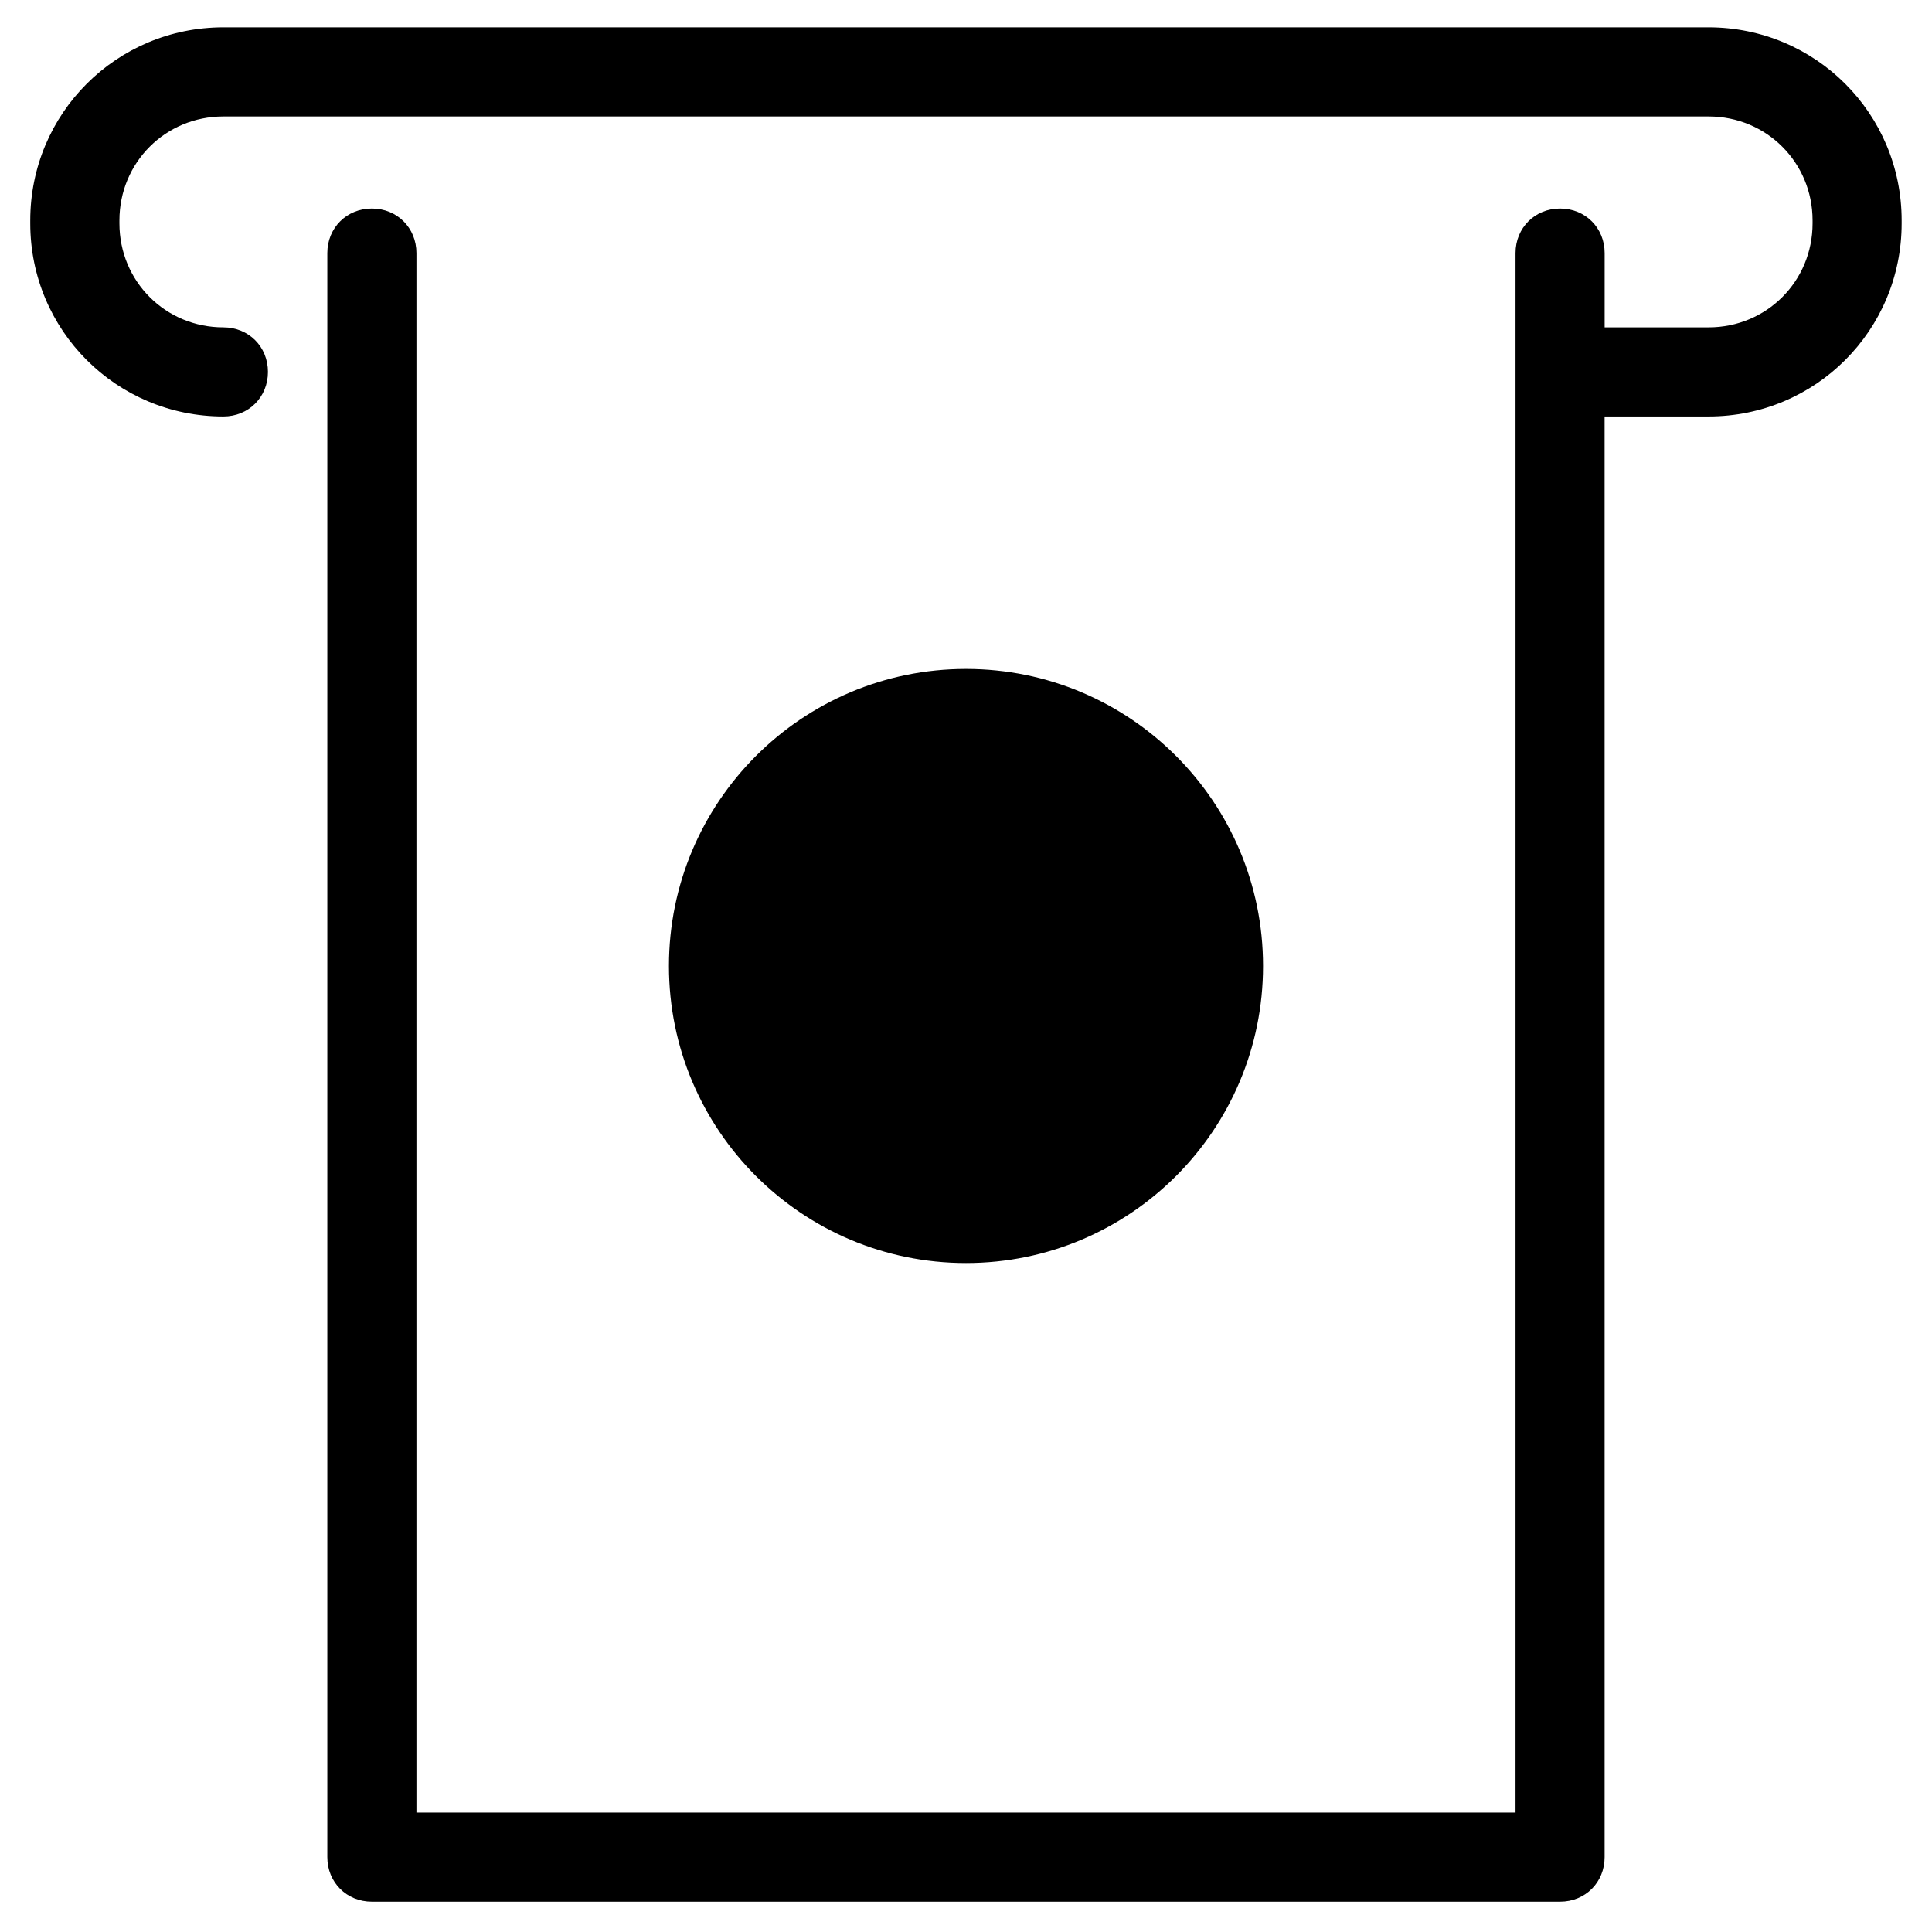
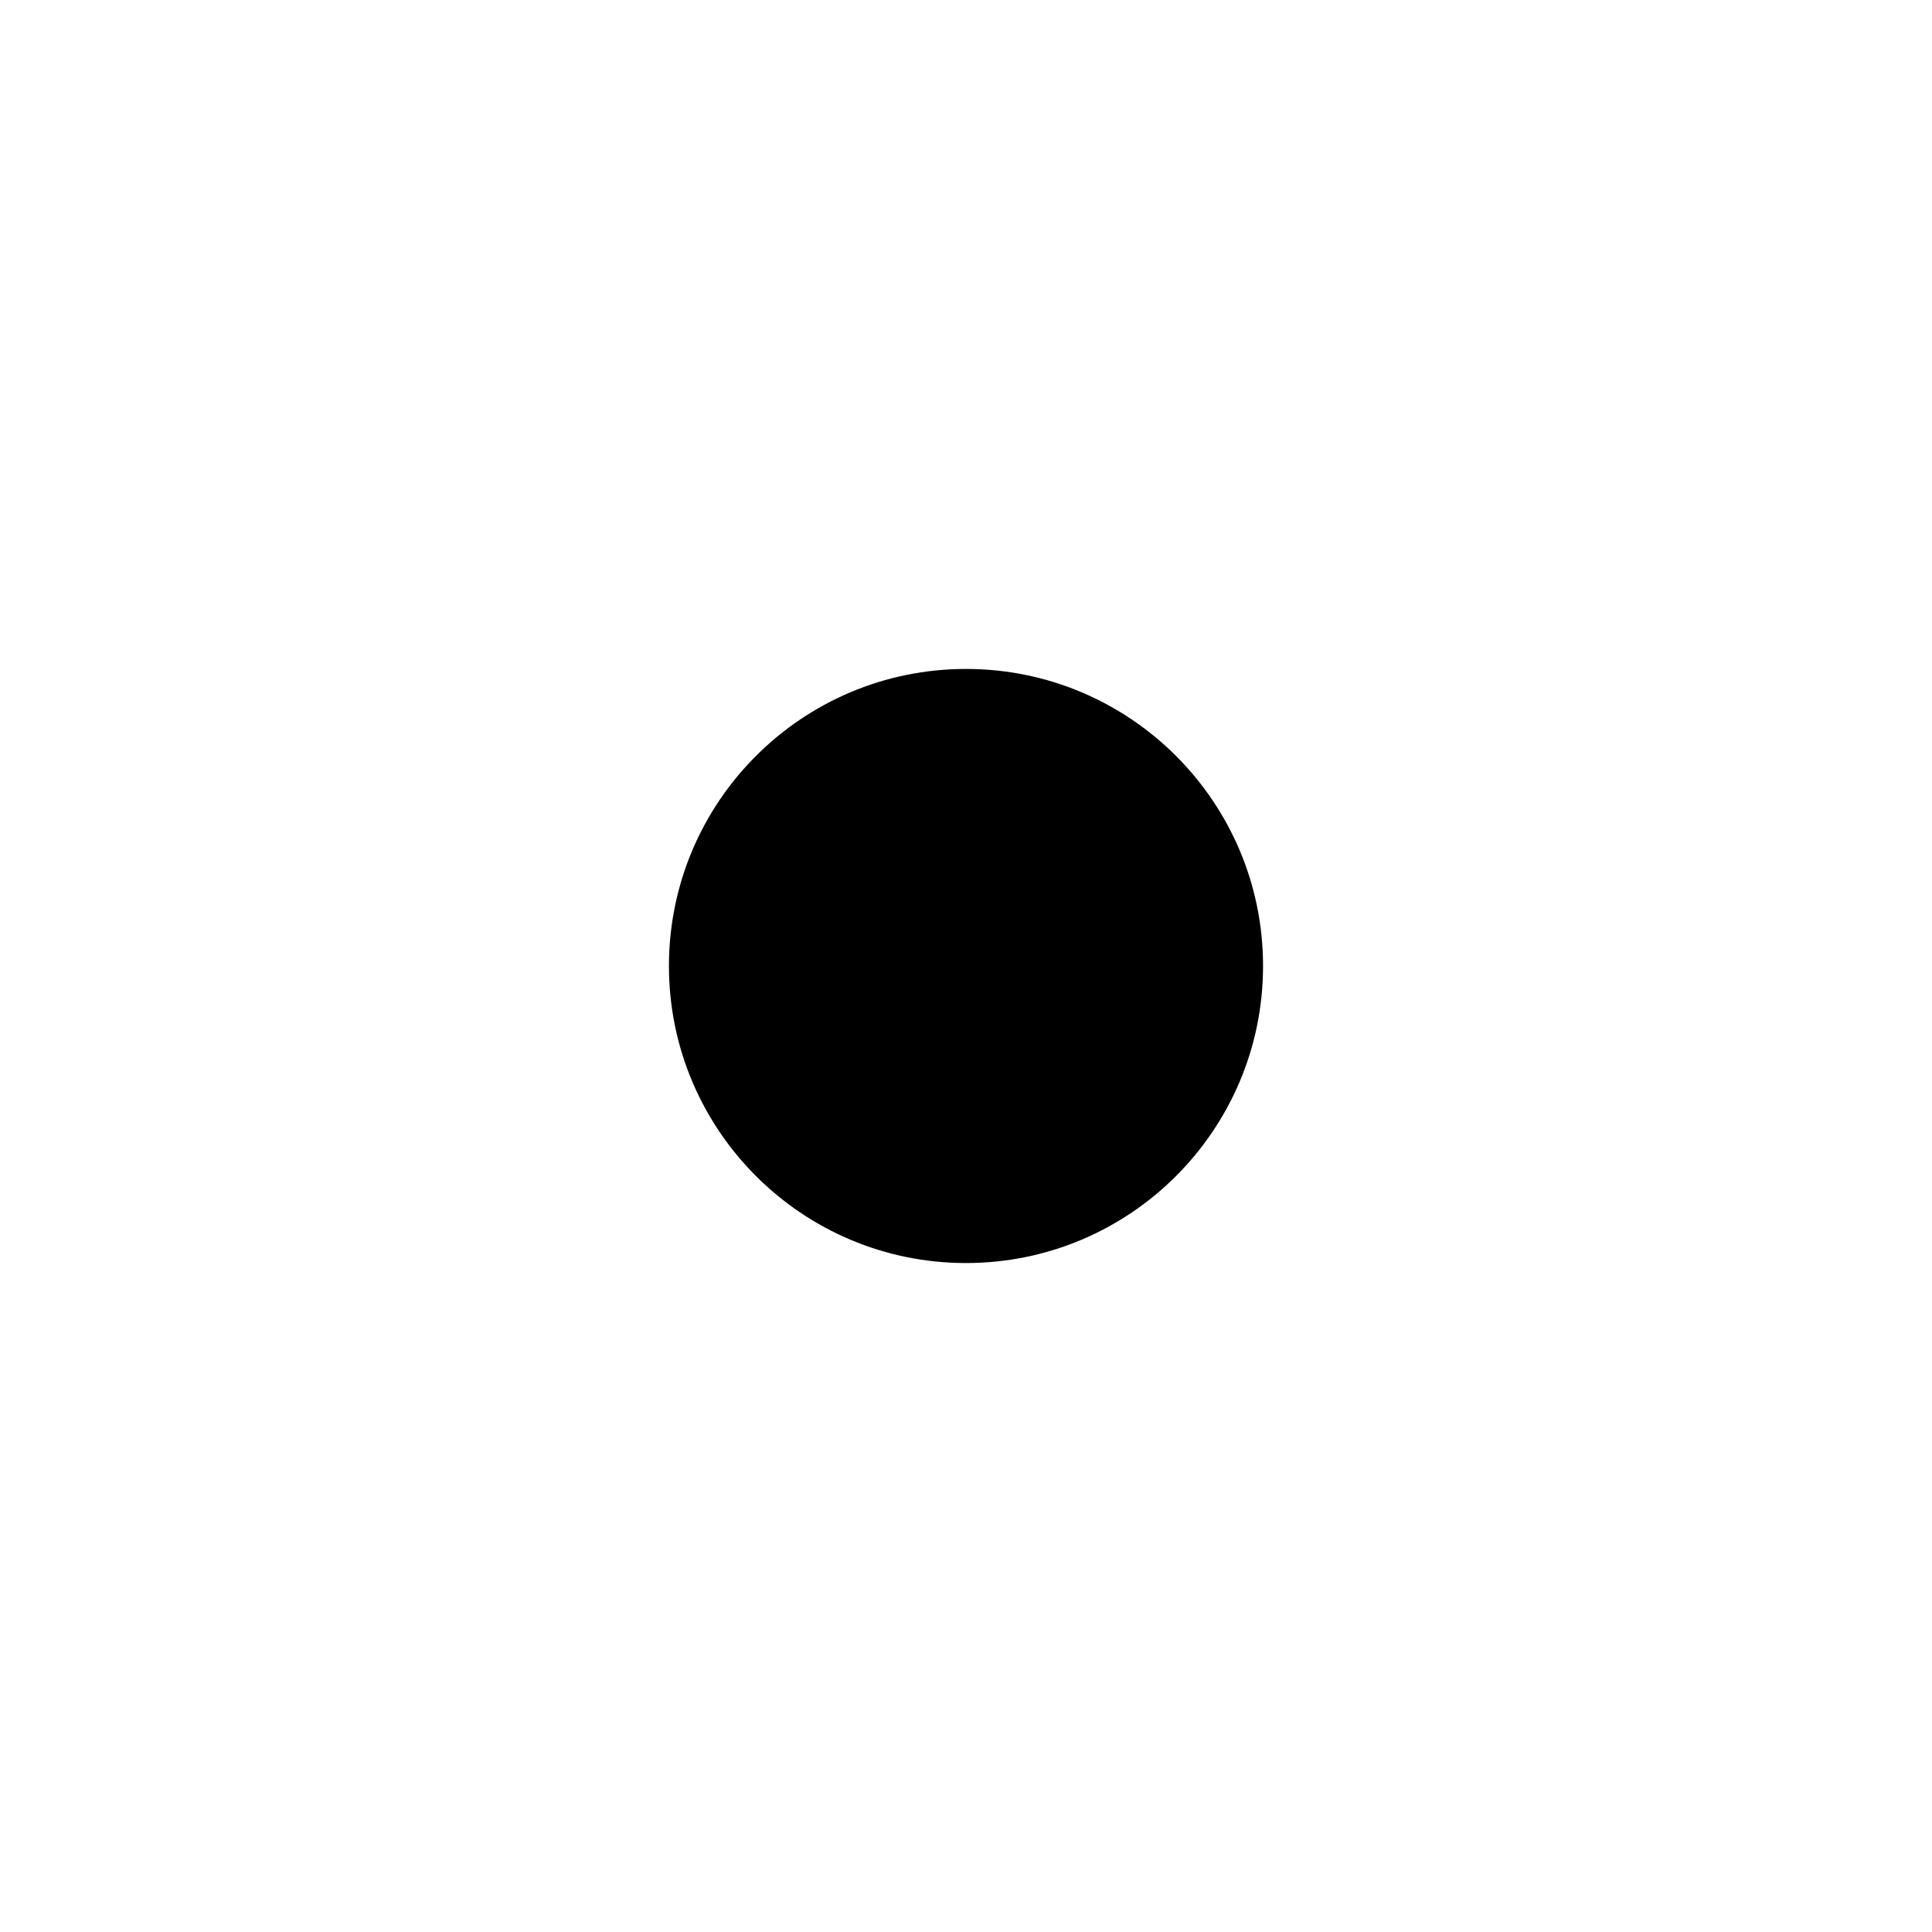
<svg xmlns="http://www.w3.org/2000/svg" fill="#000000" width="800px" height="800px" version="1.1" viewBox="144 144 512 512">
  <g>
-     <path d="m203.2 254.37c6.691 0 11.809-5.117 11.809-11.809s-5.117-11.809-11.809-11.809c-15.352 0-27.551-12.203-27.551-27.551v-0.789c0-15.352 12.203-27.551 27.551-27.551h393.6c15.352 0 27.551 12.203 27.551 27.551v0.789c0 15.352-12.203 27.551-27.551 27.551h-27.551v-19.68c0-6.691-5.117-11.809-11.809-11.809s-11.809 5.117-11.809 11.809v413.28h-291.27v-413.28c0-6.691-5.117-11.809-11.809-11.809s-11.809 5.117-11.809 11.809v425.09c0 6.691 5.117 11.809 11.809 11.809h314.88c6.691 0 11.809-5.117 11.809-11.809l-0.004-381.79h27.551c28.34 0 51.168-22.828 51.168-51.168v-0.789c0-28.34-22.828-51.168-51.168-51.168h-393.6c-28.34 0-51.168 22.828-51.168 51.168v0.789c0 28.34 22.828 51.168 51.168 51.168z" />
    <path d="m478.72 400c0 43.473-35.246 78.719-78.719 78.719-43.477 0-78.723-35.246-78.723-78.719 0-43.477 35.246-78.723 78.723-78.723 43.473 0 78.719 35.246 78.719 78.723" />
  </g>
</svg>